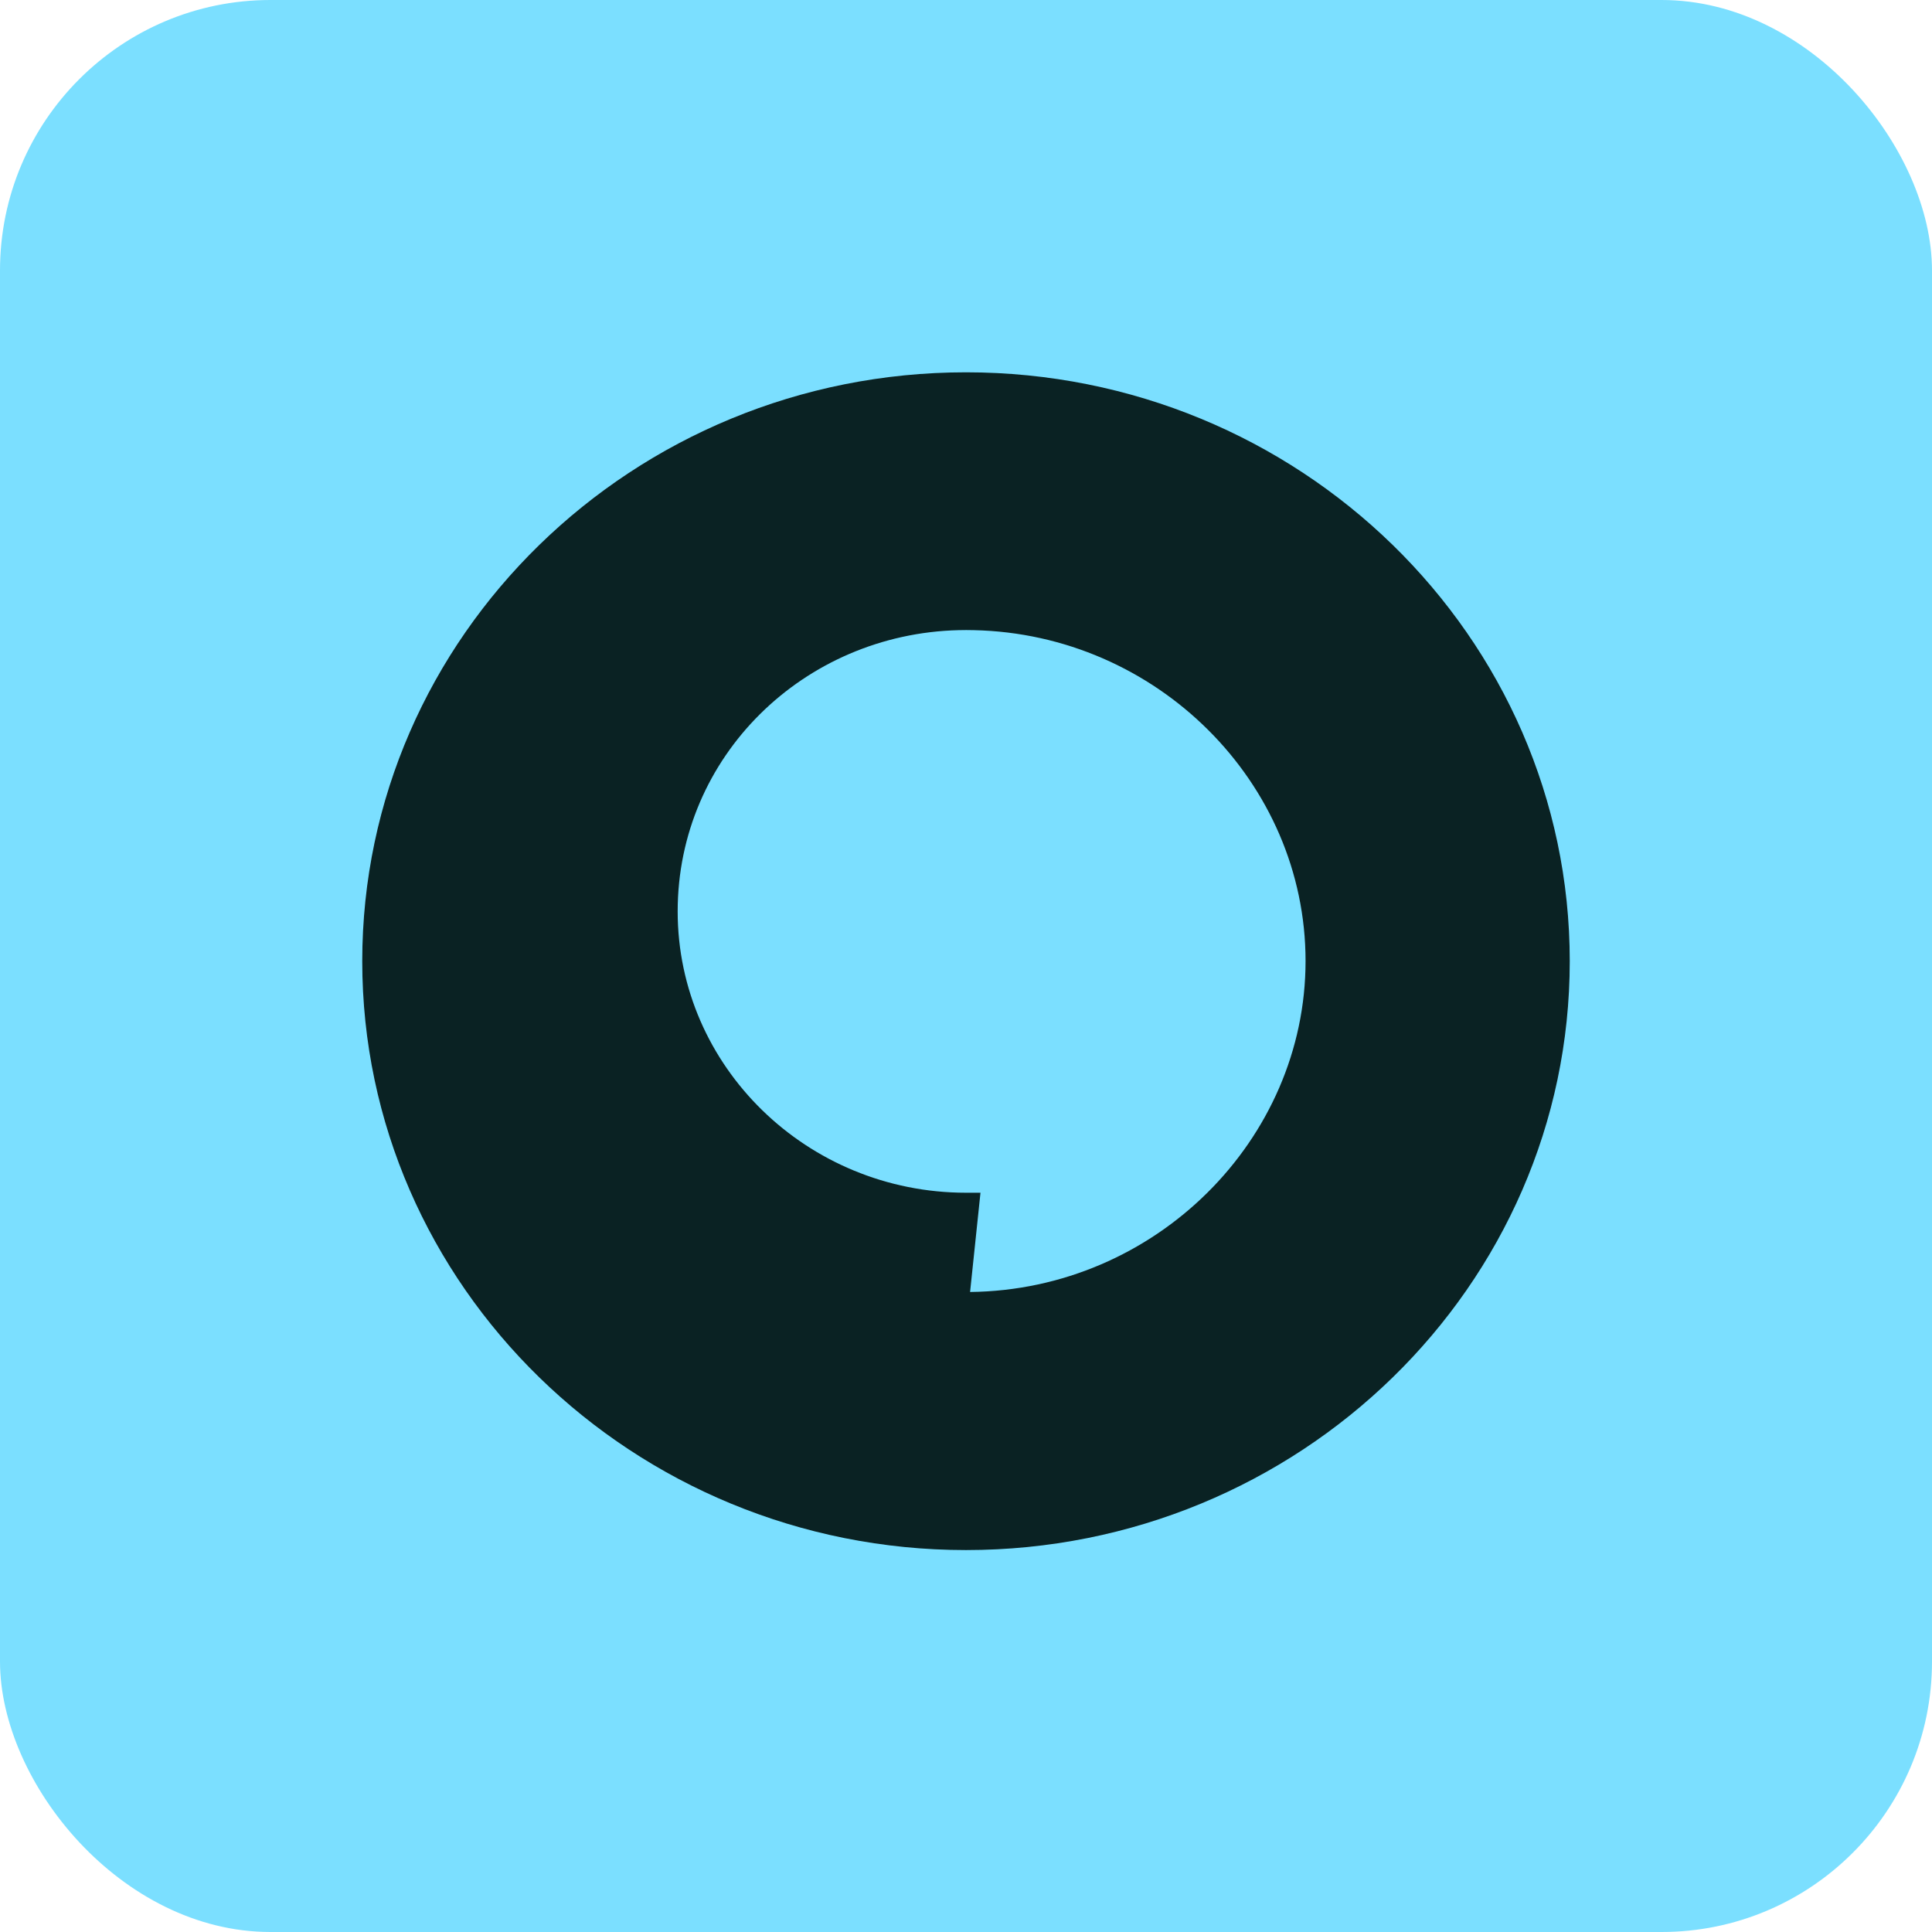
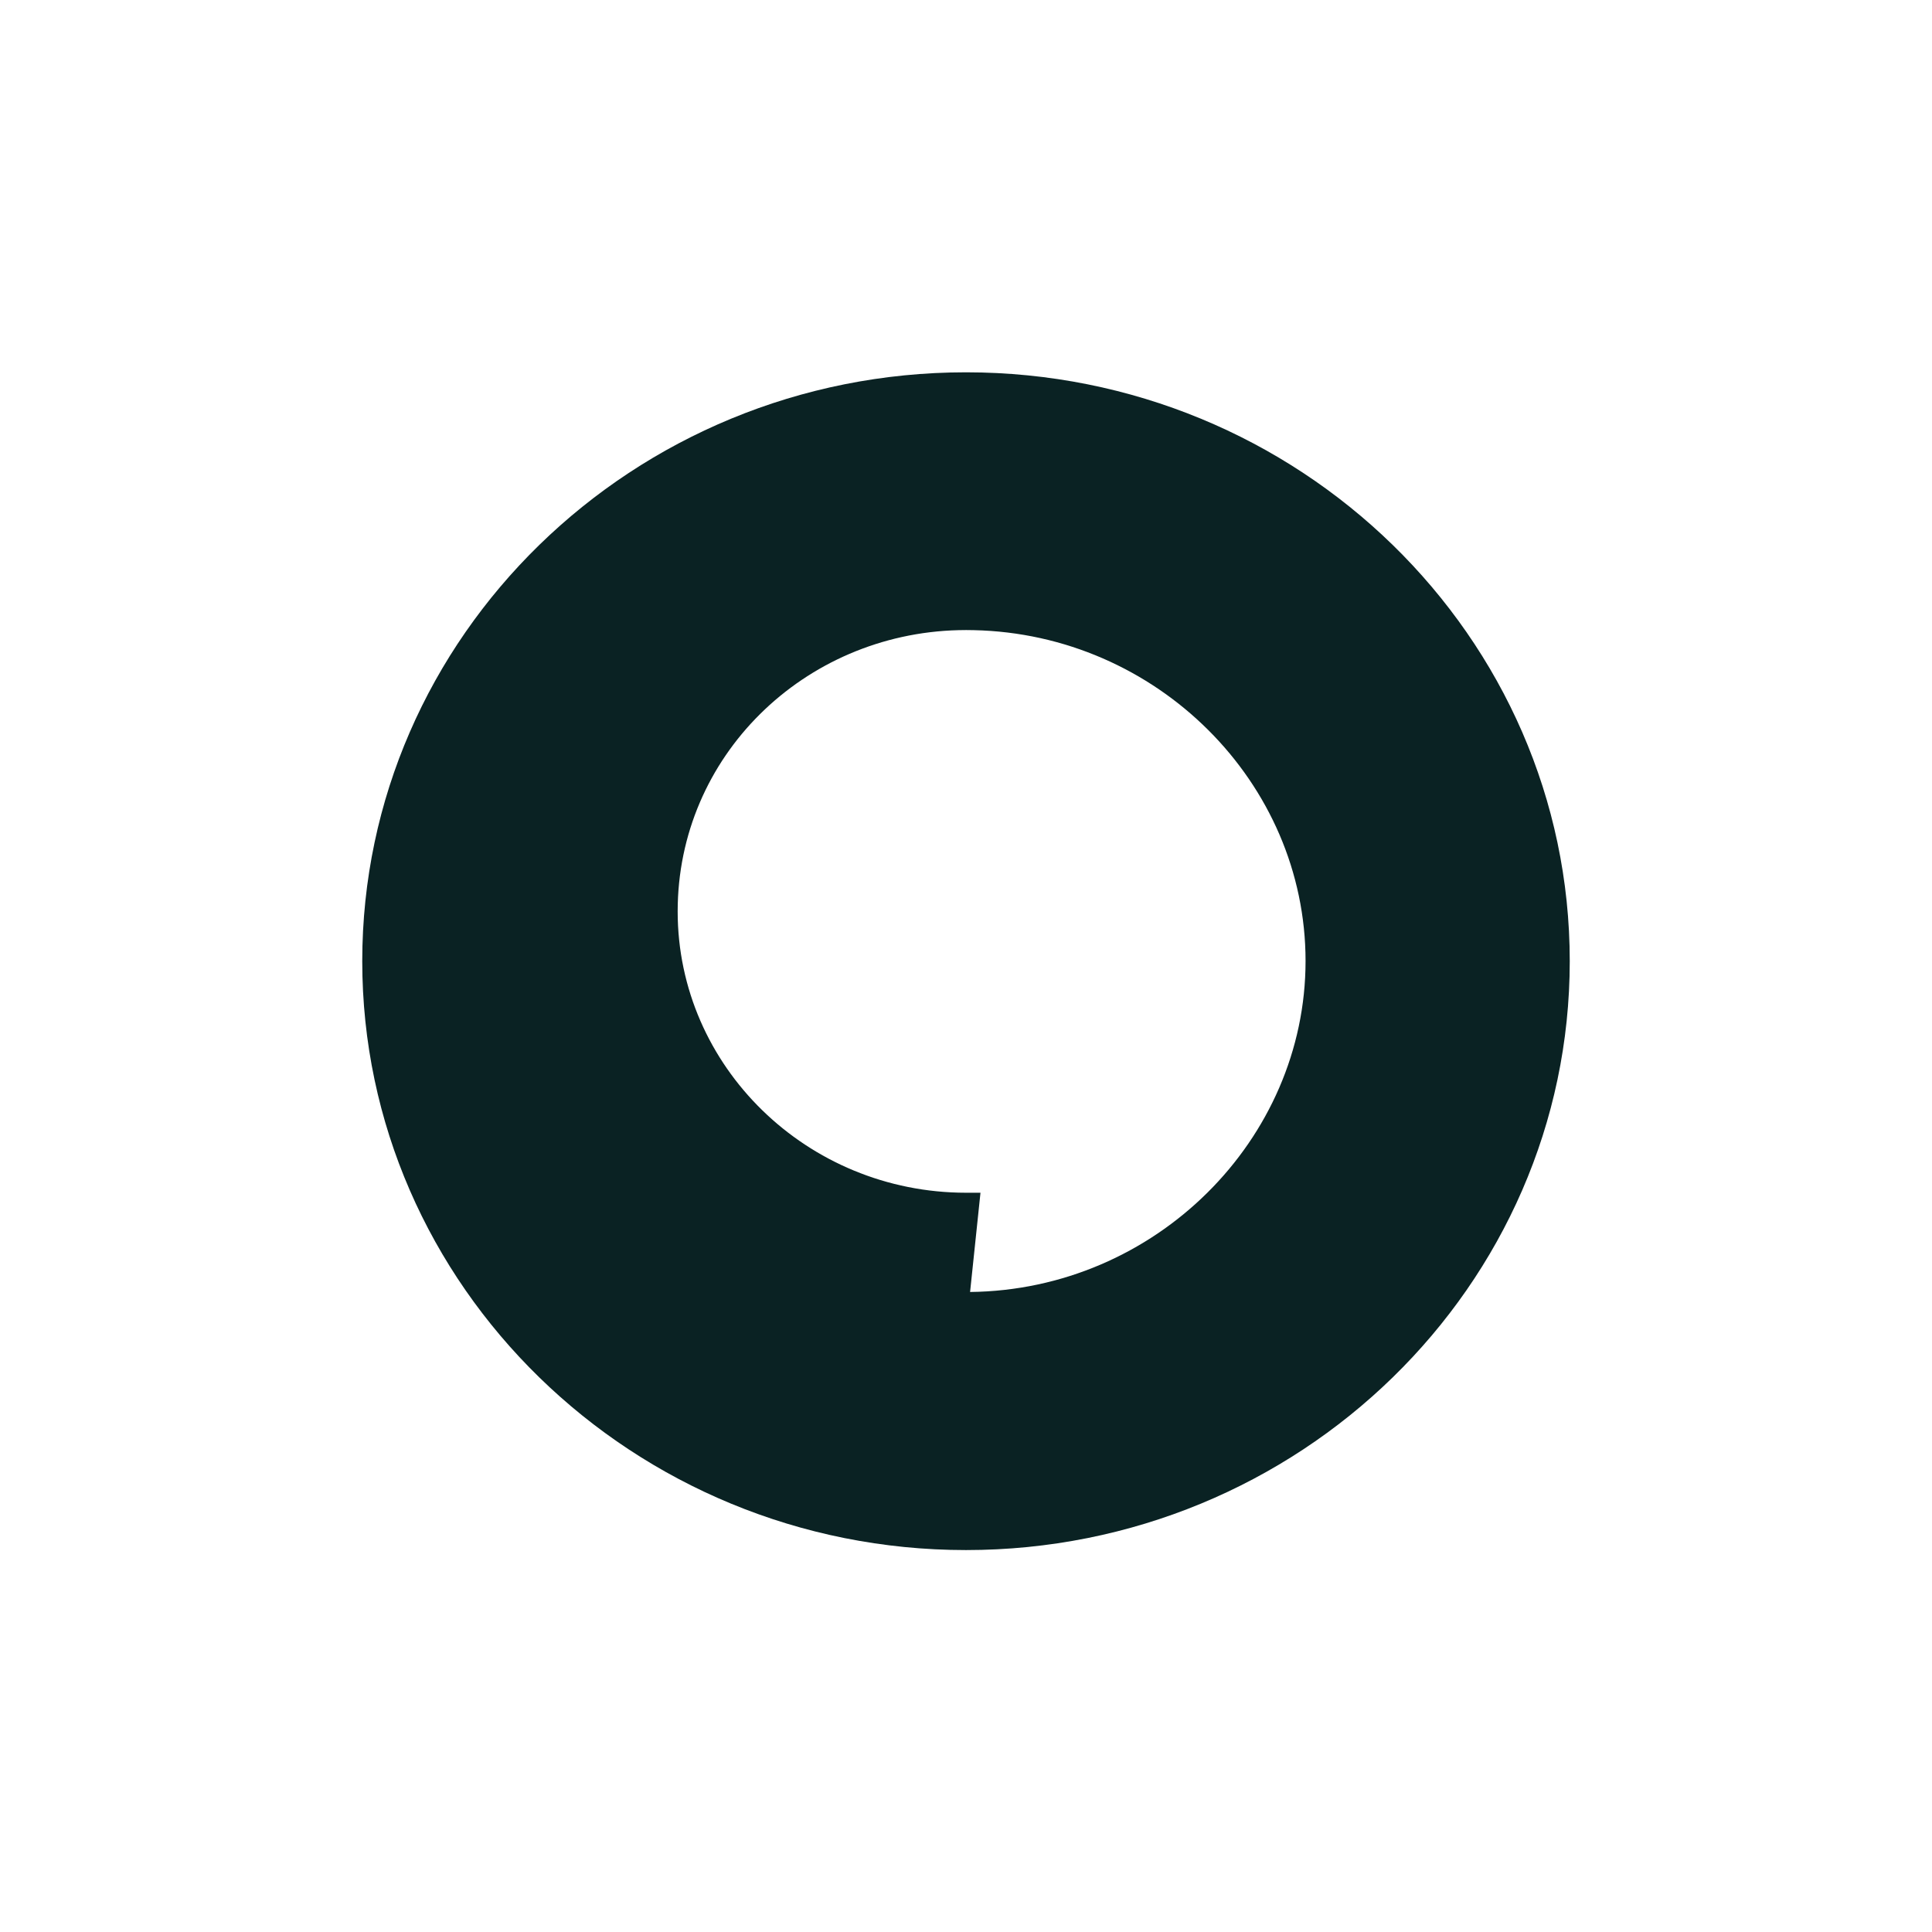
<svg xmlns="http://www.w3.org/2000/svg" fill="none" viewBox="0 0 192 192">
-   <rect width="192" height="192" fill="#7BDFFF" rx="26.88" />
  <path fill="#0A2223" d="M96 37c-33.084 0-60 26.247-60 58.52 0 32.271 26.916 58.524 60 58.524s60-26.253 60-58.525S129.084 37 96 37Zm-.005 81.533c-15.798-.01-28.649-12.552-28.649-27.957 0-15.406 12.528-27.577 27.925-27.952.25-.005.494-.01.749-.01.254 0 .494 0 .744.01 18.187.38 32.981 15.128 32.981 32.88 0 17.754-14.917 32.692-33.339 32.891l1.033-9.862h-1.444Z" />
</svg>